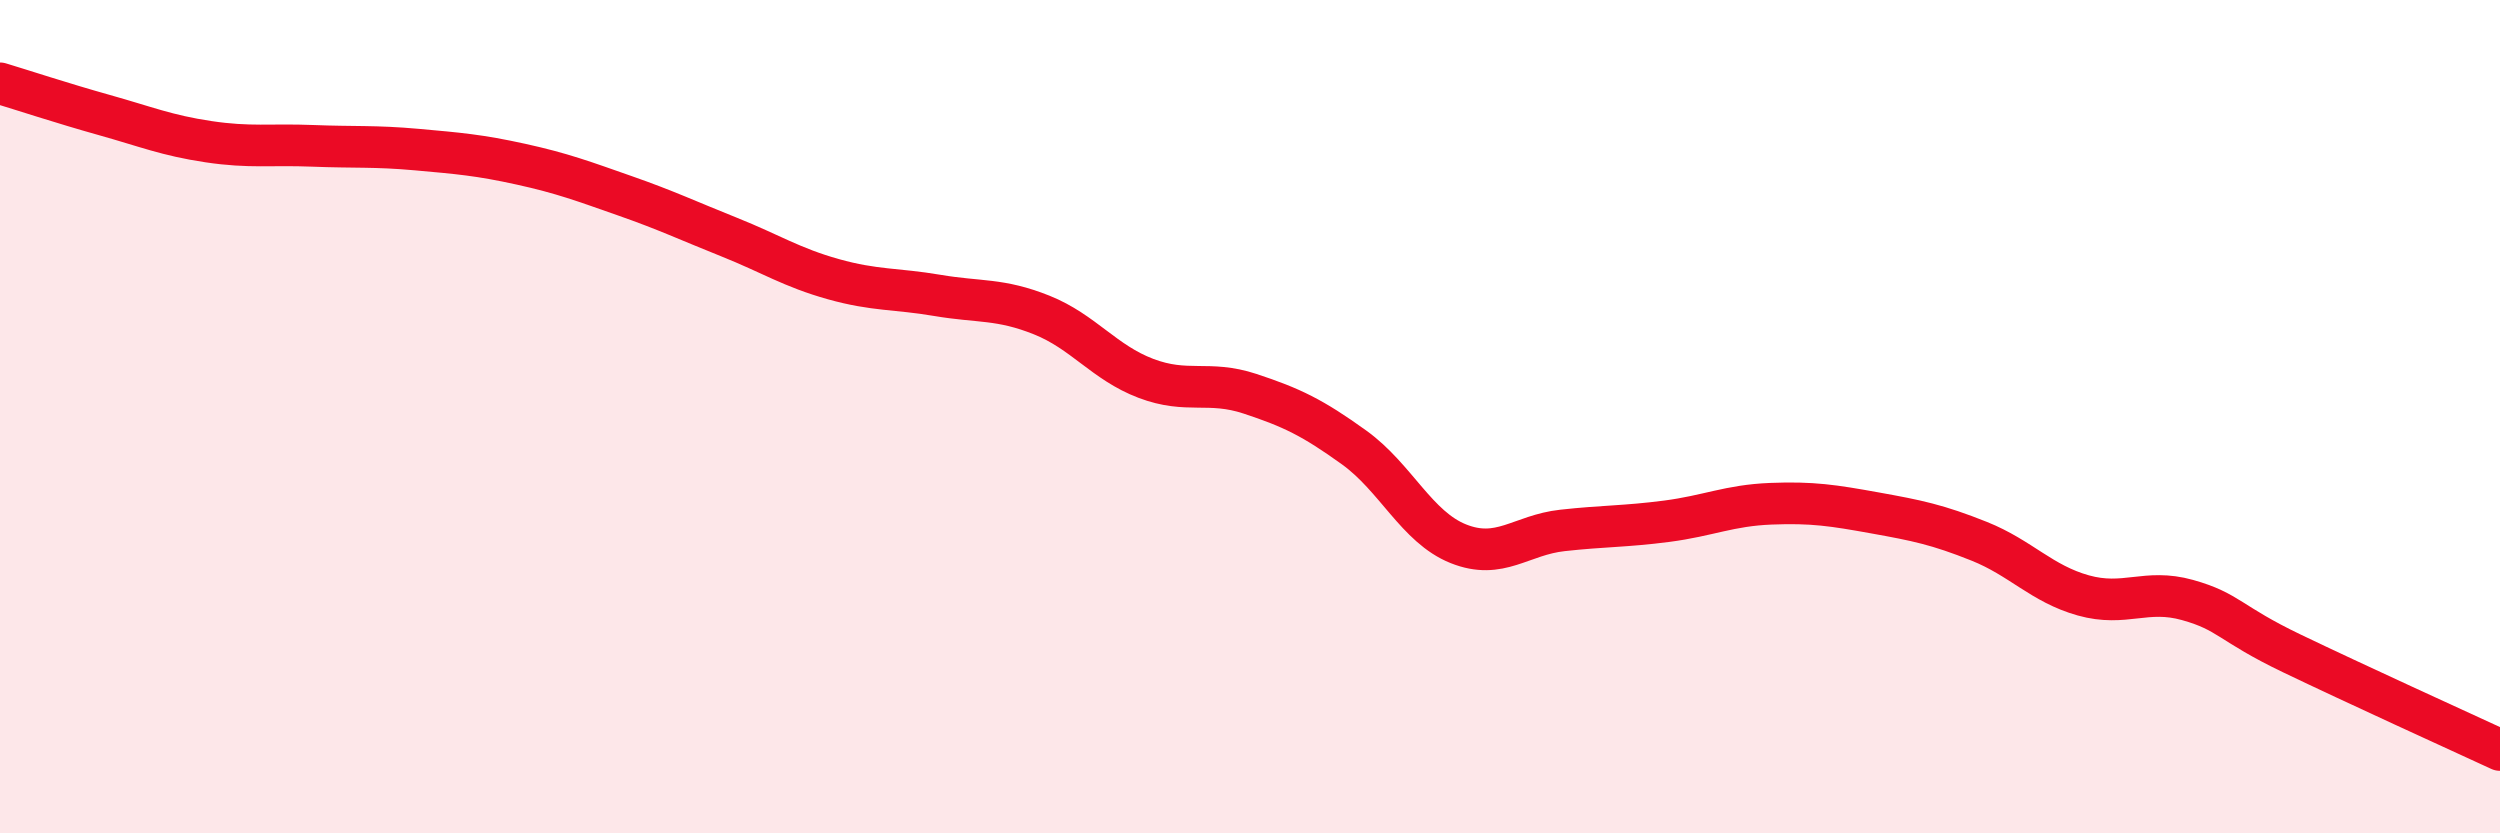
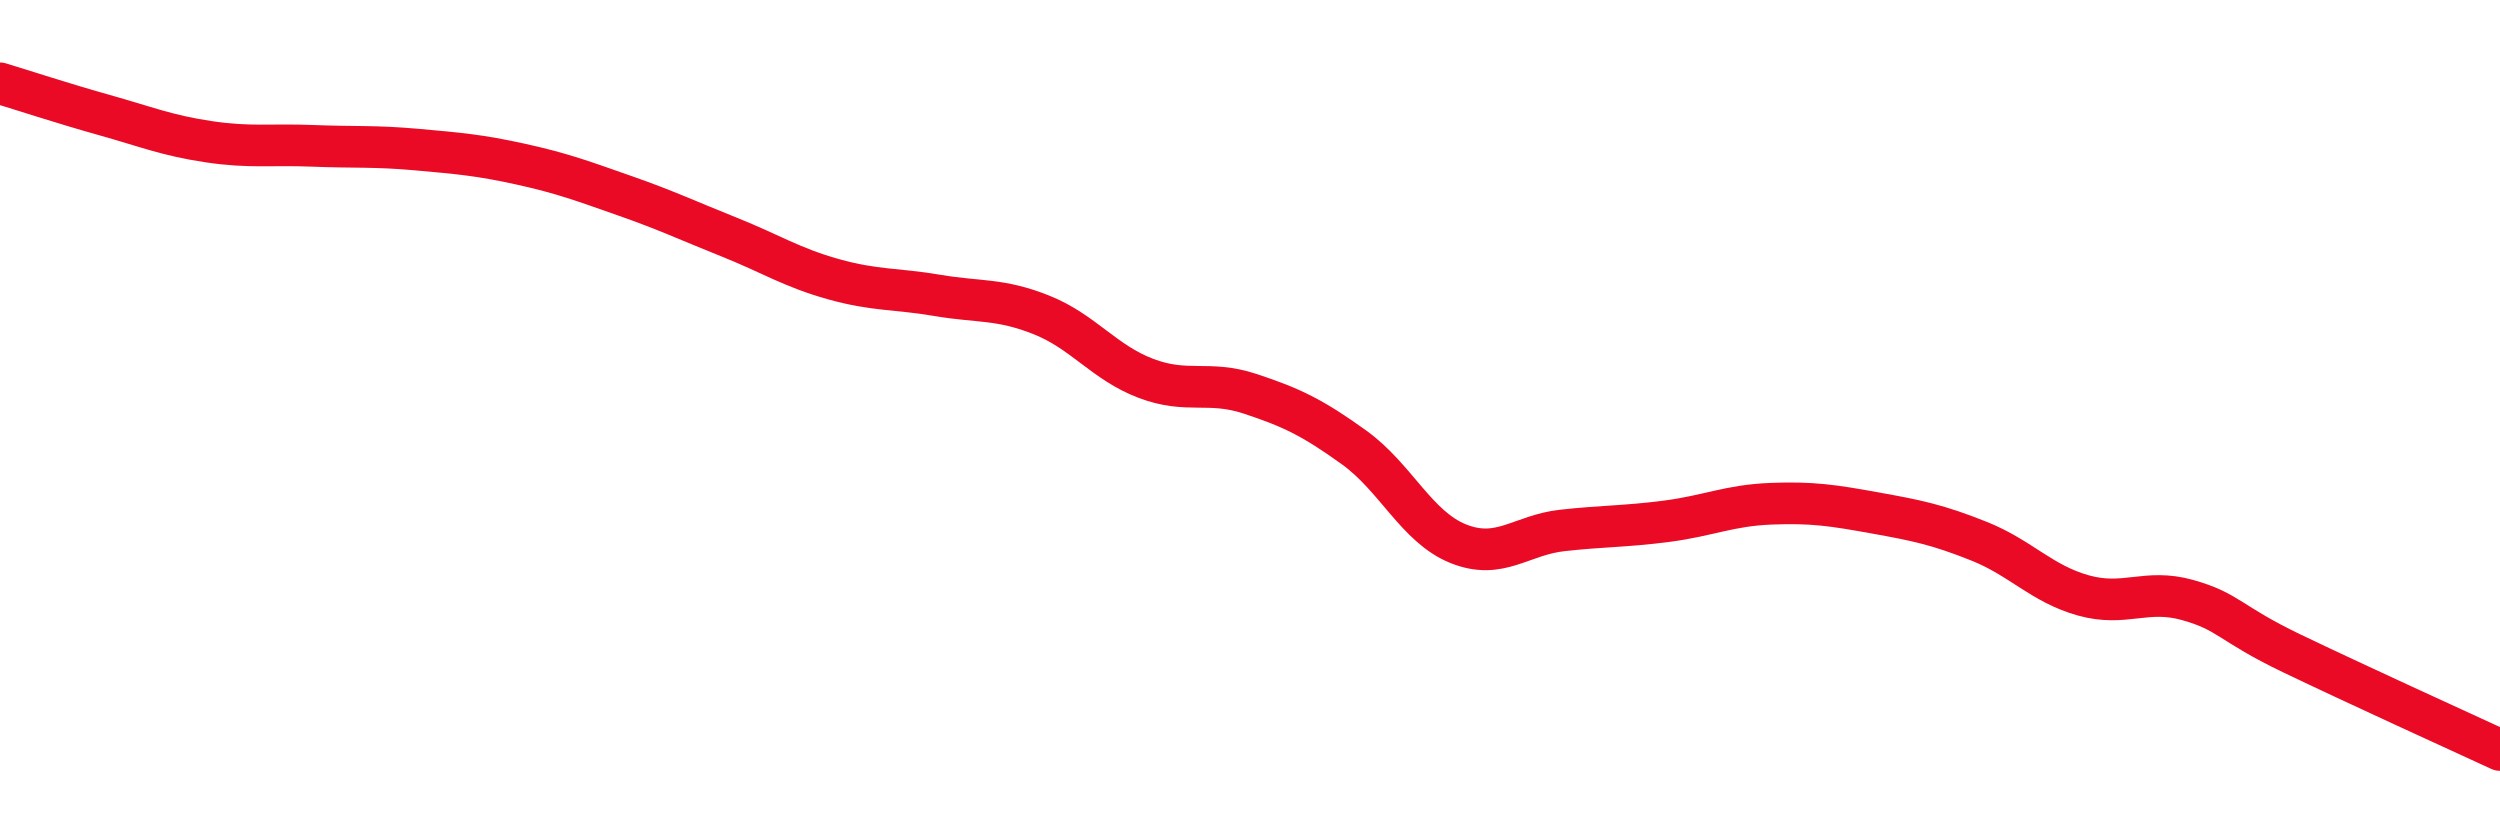
<svg xmlns="http://www.w3.org/2000/svg" width="60" height="20" viewBox="0 0 60 20">
-   <path d="M 0,2 C 0.5,2.15 1.5,2.48 2.5,2.76 C 3.5,3.04 4,3.25 5,3.4 C 6,3.55 6.5,3.46 7.5,3.5 C 8.5,3.54 9,3.5 10,3.59 C 11,3.68 11.5,3.72 12.5,3.94 C 13.5,4.16 14,4.35 15,4.7 C 16,5.05 16.5,5.29 17.5,5.69 C 18.5,6.09 19,6.42 20,6.7 C 21,6.98 21.5,6.92 22.5,7.09 C 23.5,7.26 24,7.16 25,7.56 C 26,7.96 26.5,8.7 27.5,9.08 C 28.5,9.46 29,9.12 30,9.45 C 31,9.78 31.5,10.02 32.5,10.74 C 33.5,11.46 34,12.65 35,13.05 C 36,13.45 36.5,12.84 37.5,12.73 C 38.5,12.62 39,12.64 40,12.51 C 41,12.38 41.5,12.13 42.5,12.09 C 43.5,12.05 44,12.13 45,12.31 C 46,12.49 46.5,12.59 47.5,12.99 C 48.5,13.39 49,14.01 50,14.29 C 51,14.57 51.5,14.12 52.5,14.4 C 53.5,14.68 53.5,14.96 55,15.68 C 56.5,16.4 59,17.54 60,18L60 20L0 20Z" fill="#EB0A25" opacity="0.1" stroke-linecap="round" stroke-linejoin="round" />
  <path d="M 0,2 C 0.5,2.15 1.5,2.48 2.5,2.76 C 3.5,3.04 4,3.25 5,3.4 C 6,3.55 6.5,3.46 7.5,3.5 C 8.5,3.54 9,3.5 10,3.59 C 11,3.68 11.5,3.72 12.5,3.94 C 13.5,4.16 14,4.35 15,4.7 C 16,5.05 16.5,5.29 17.5,5.69 C 18.5,6.09 19,6.42 20,6.7 C 21,6.98 21.5,6.92 22.5,7.09 C 23.5,7.26 24,7.16 25,7.56 C 26,7.96 26.5,8.7 27.5,9.08 C 28.5,9.46 29,9.12 30,9.45 C 31,9.78 31.5,10.02 32.5,10.74 C 33.5,11.46 34,12.65 35,13.05 C 36,13.45 36.5,12.84 37.5,12.73 C 38.5,12.62 39,12.64 40,12.51 C 41,12.38 41.5,12.13 42.5,12.09 C 43.5,12.05 44,12.13 45,12.31 C 46,12.49 46.5,12.59 47.5,12.99 C 48.5,13.39 49,14.01 50,14.29 C 51,14.57 51.5,14.12 52.5,14.4 C 53.5,14.68 53.5,14.96 55,15.68 C 56.5,16.4 59,17.54 60,18" stroke="#EB0A25" stroke-width="1" fill="none" stroke-linecap="round" stroke-linejoin="round" />
</svg>